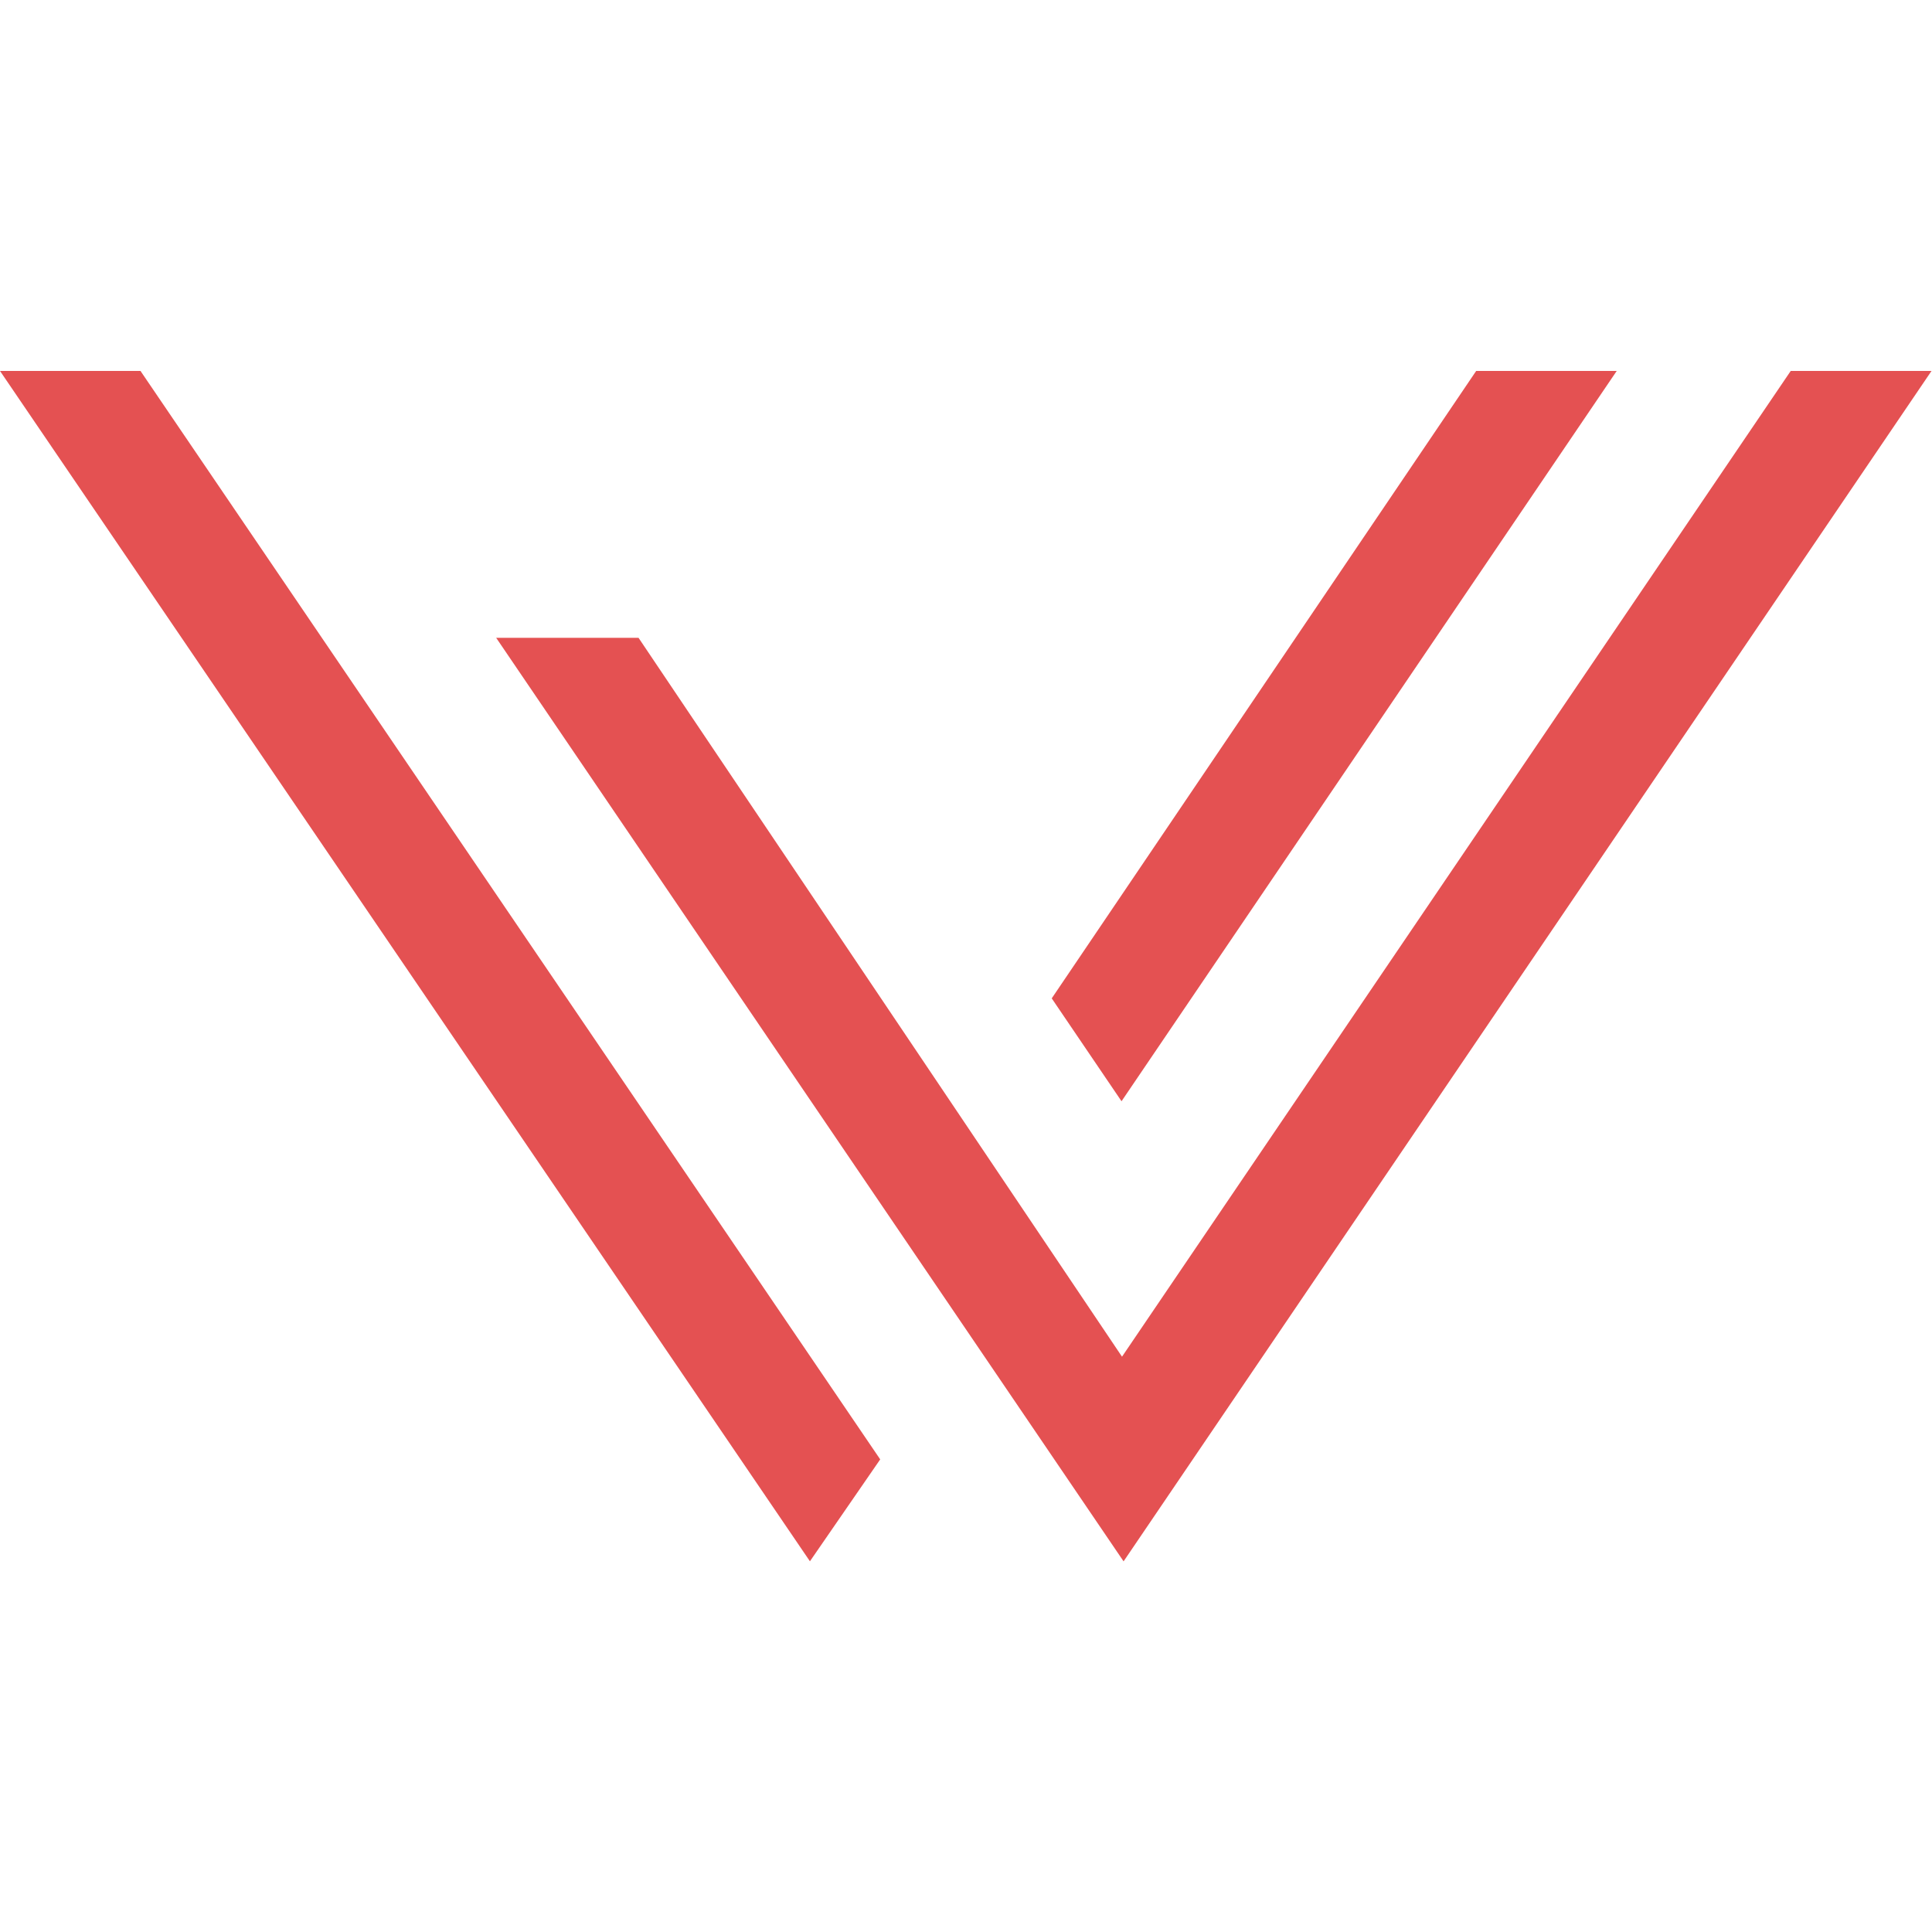
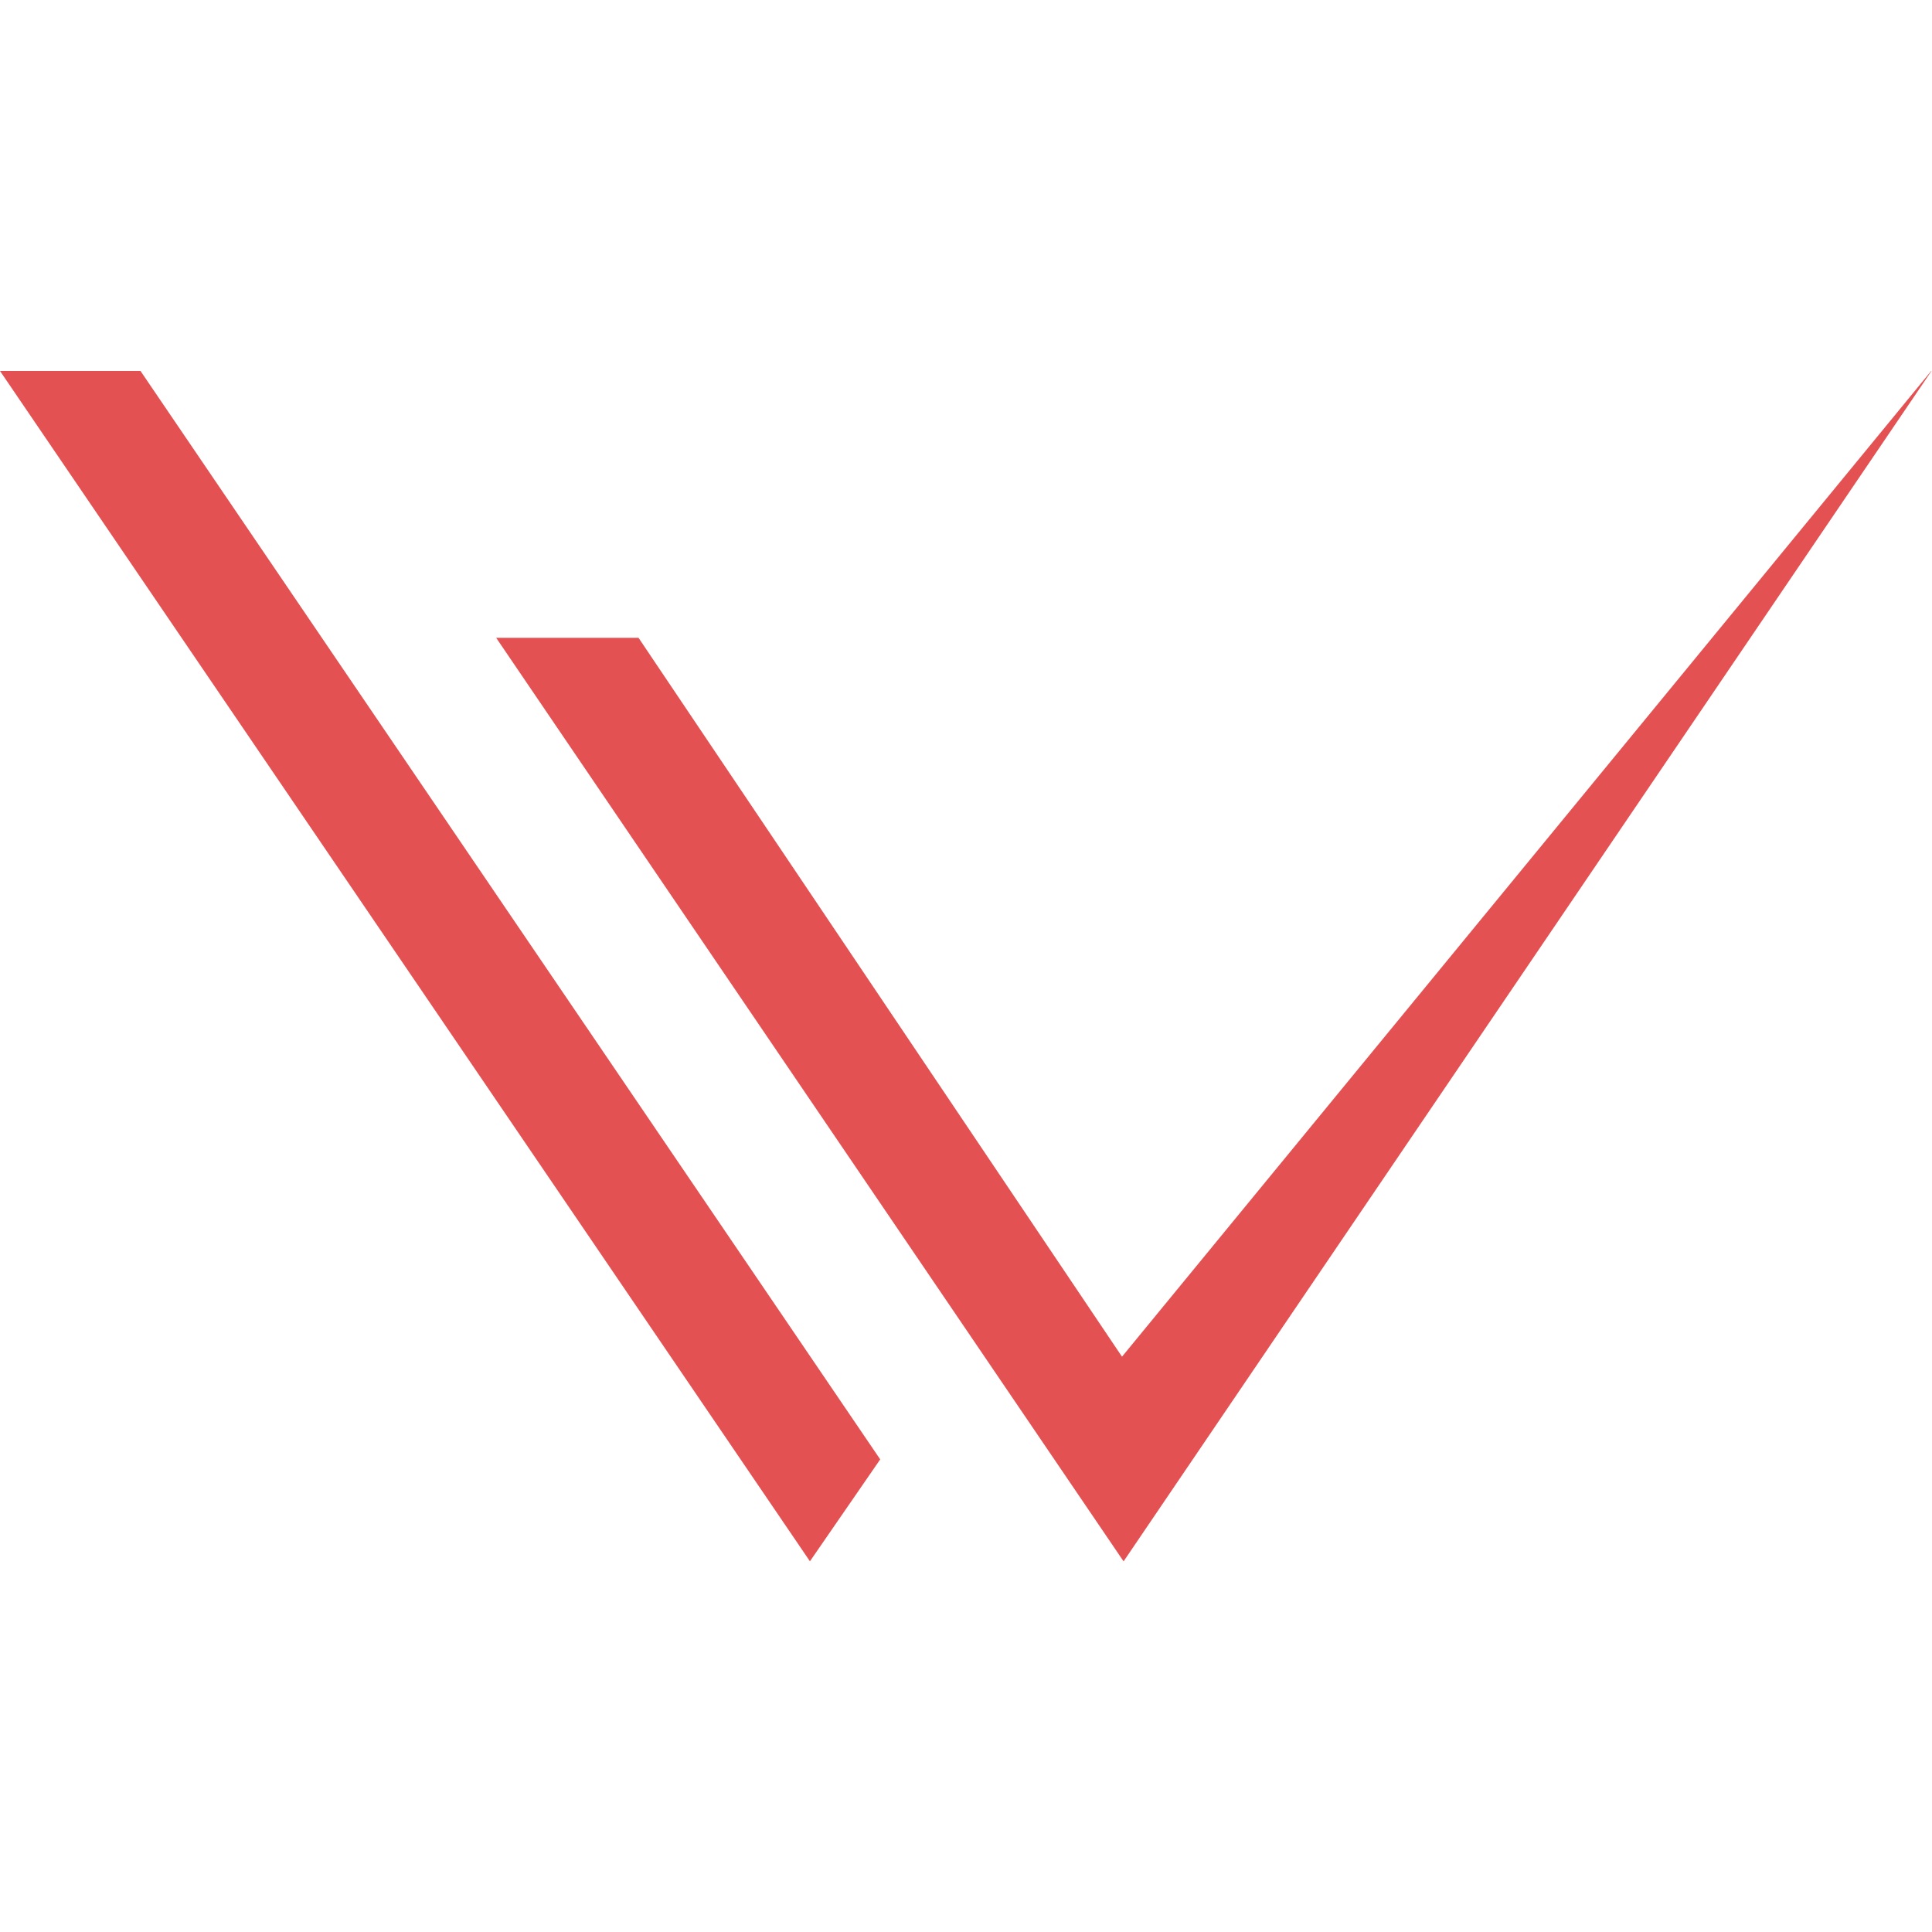
<svg xmlns="http://www.w3.org/2000/svg" height="32" width="32">
  <g fill="#e45152">
-     <path d="M0 6.144L13.415 25.86l1.164-1.688L2.327 6.144zm29.66 0L18.584 22.471l-8.008-11.907H8.218L18.61 25.861 31.992 6.144z" />
-     <path d="M26.778 6.144H24.45L17.42 16.536l1.156 1.704z" />
+     <path d="M0 6.144L13.415 25.86l1.164-1.688L2.327 6.144m29.66 0L18.584 22.471l-8.008-11.907H8.218L18.61 25.861 31.992 6.144z" />
  </g>
</svg>